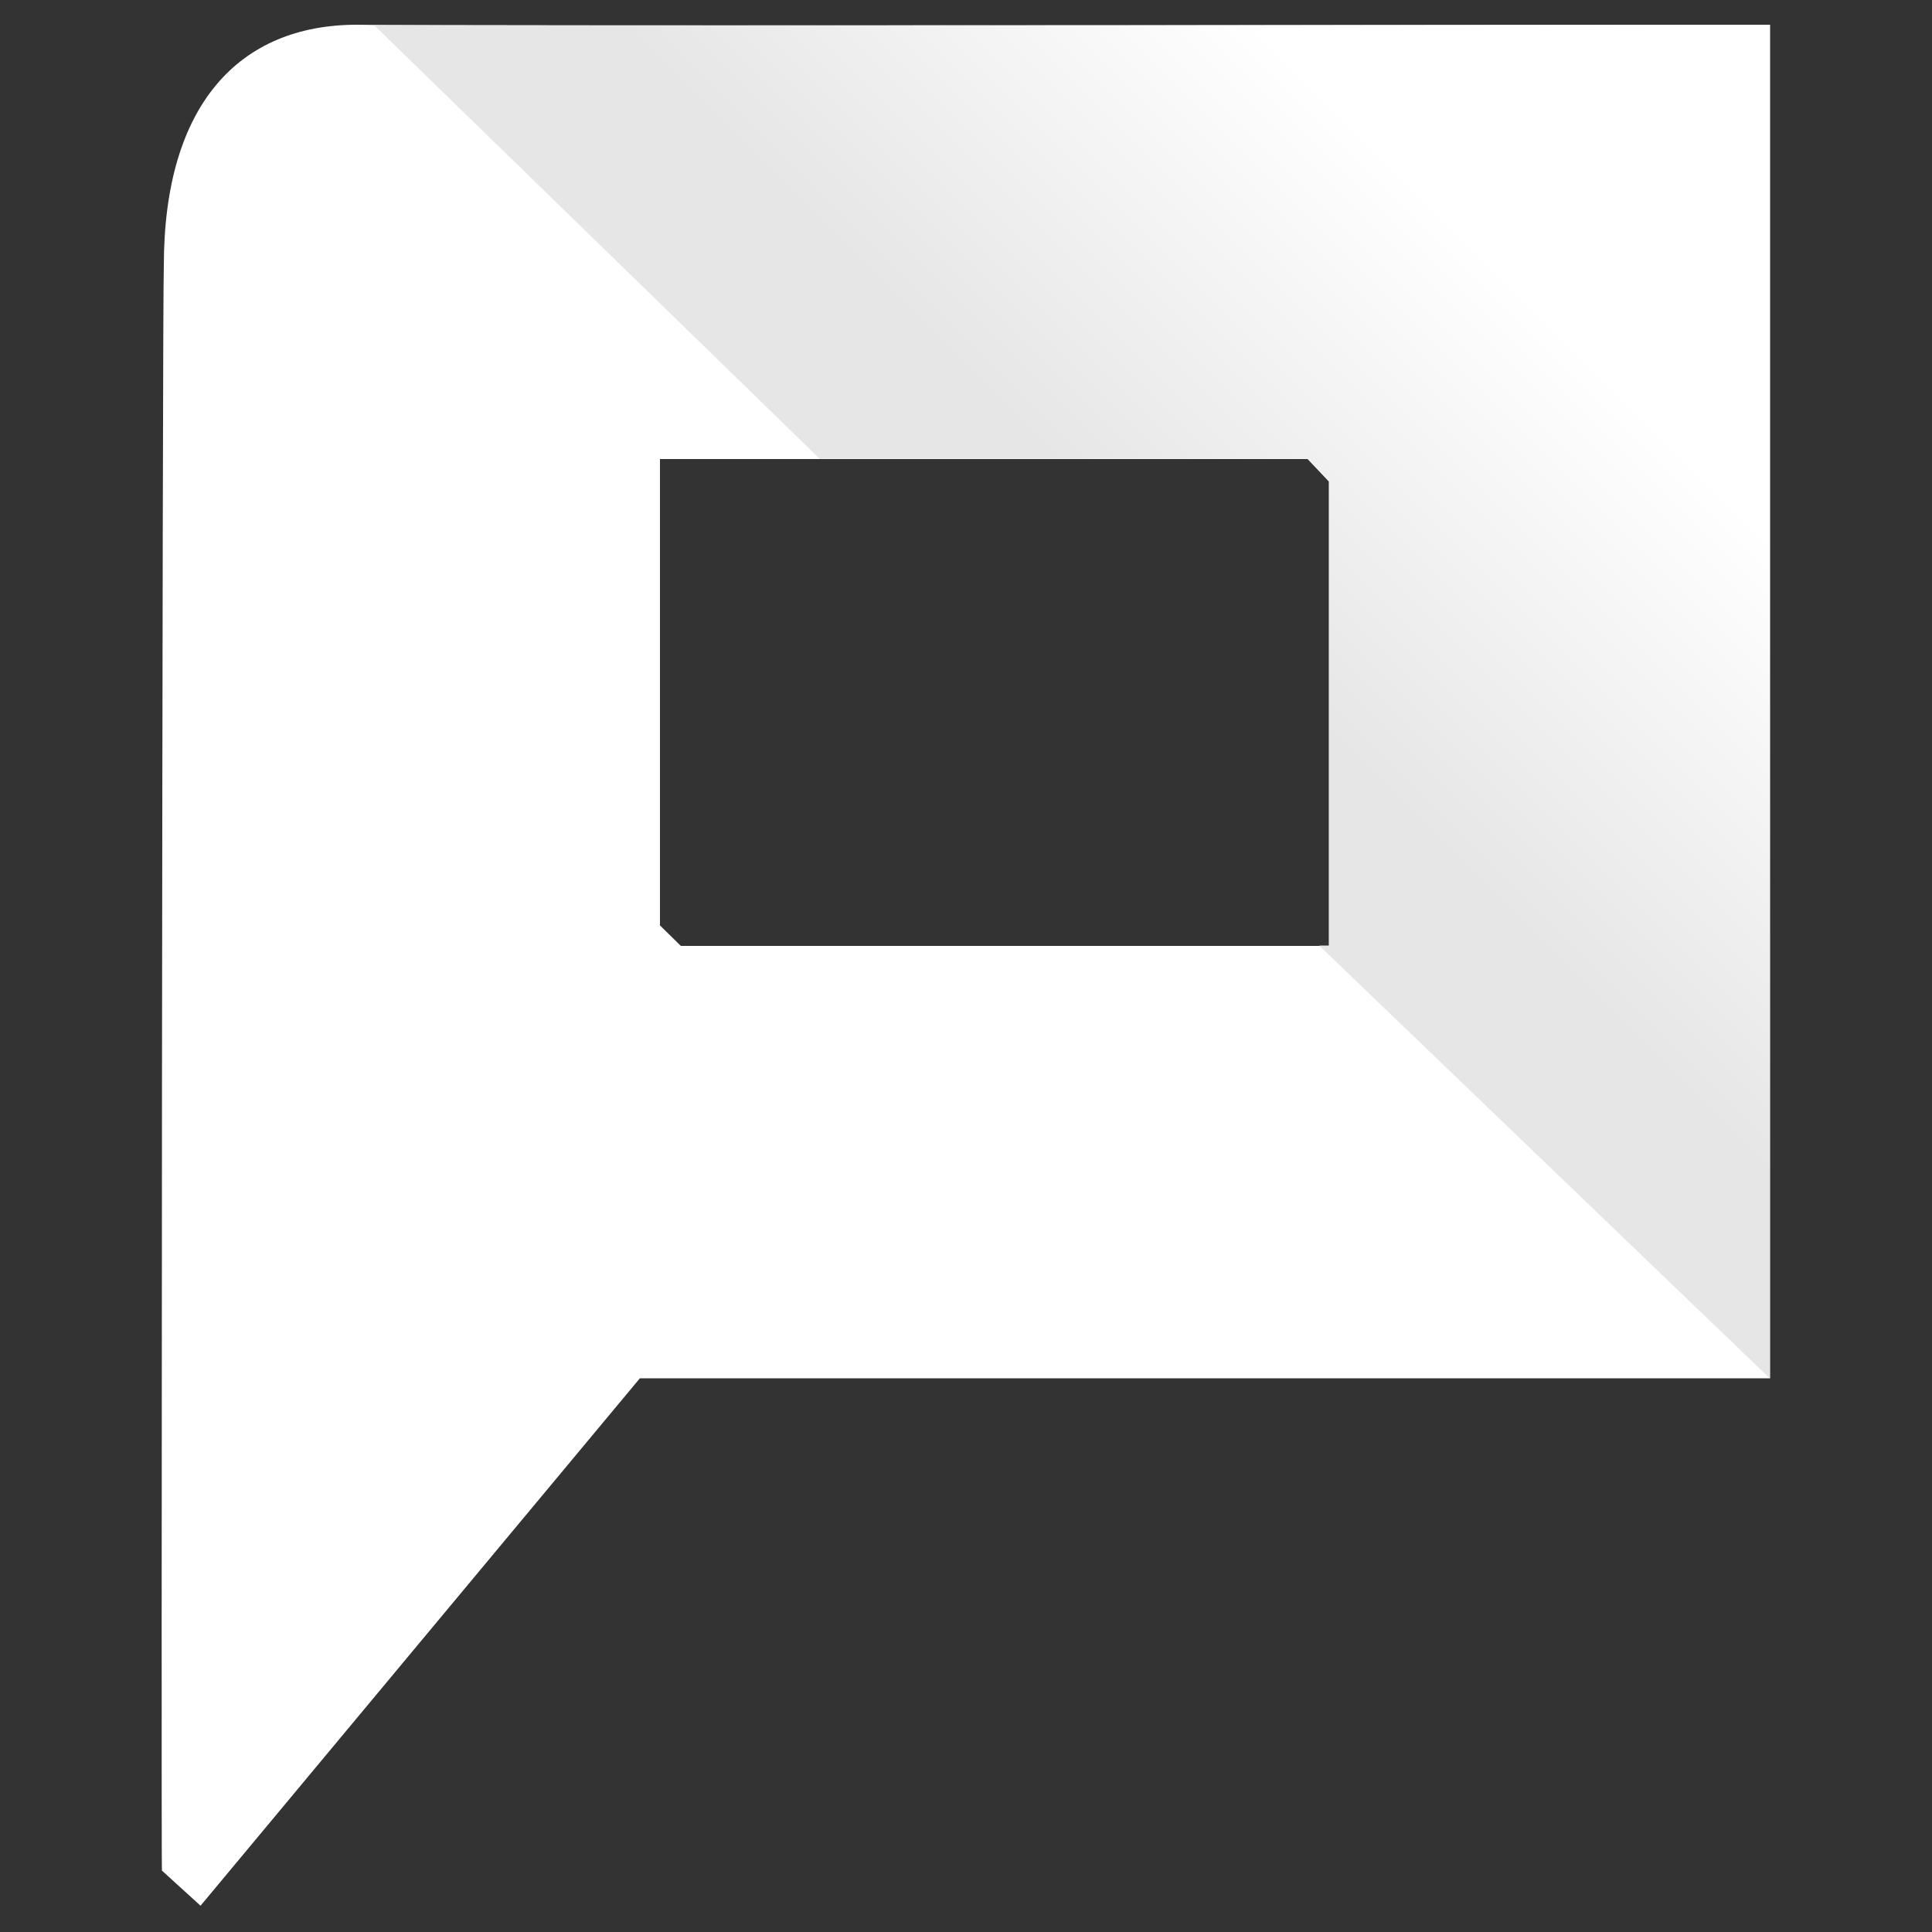
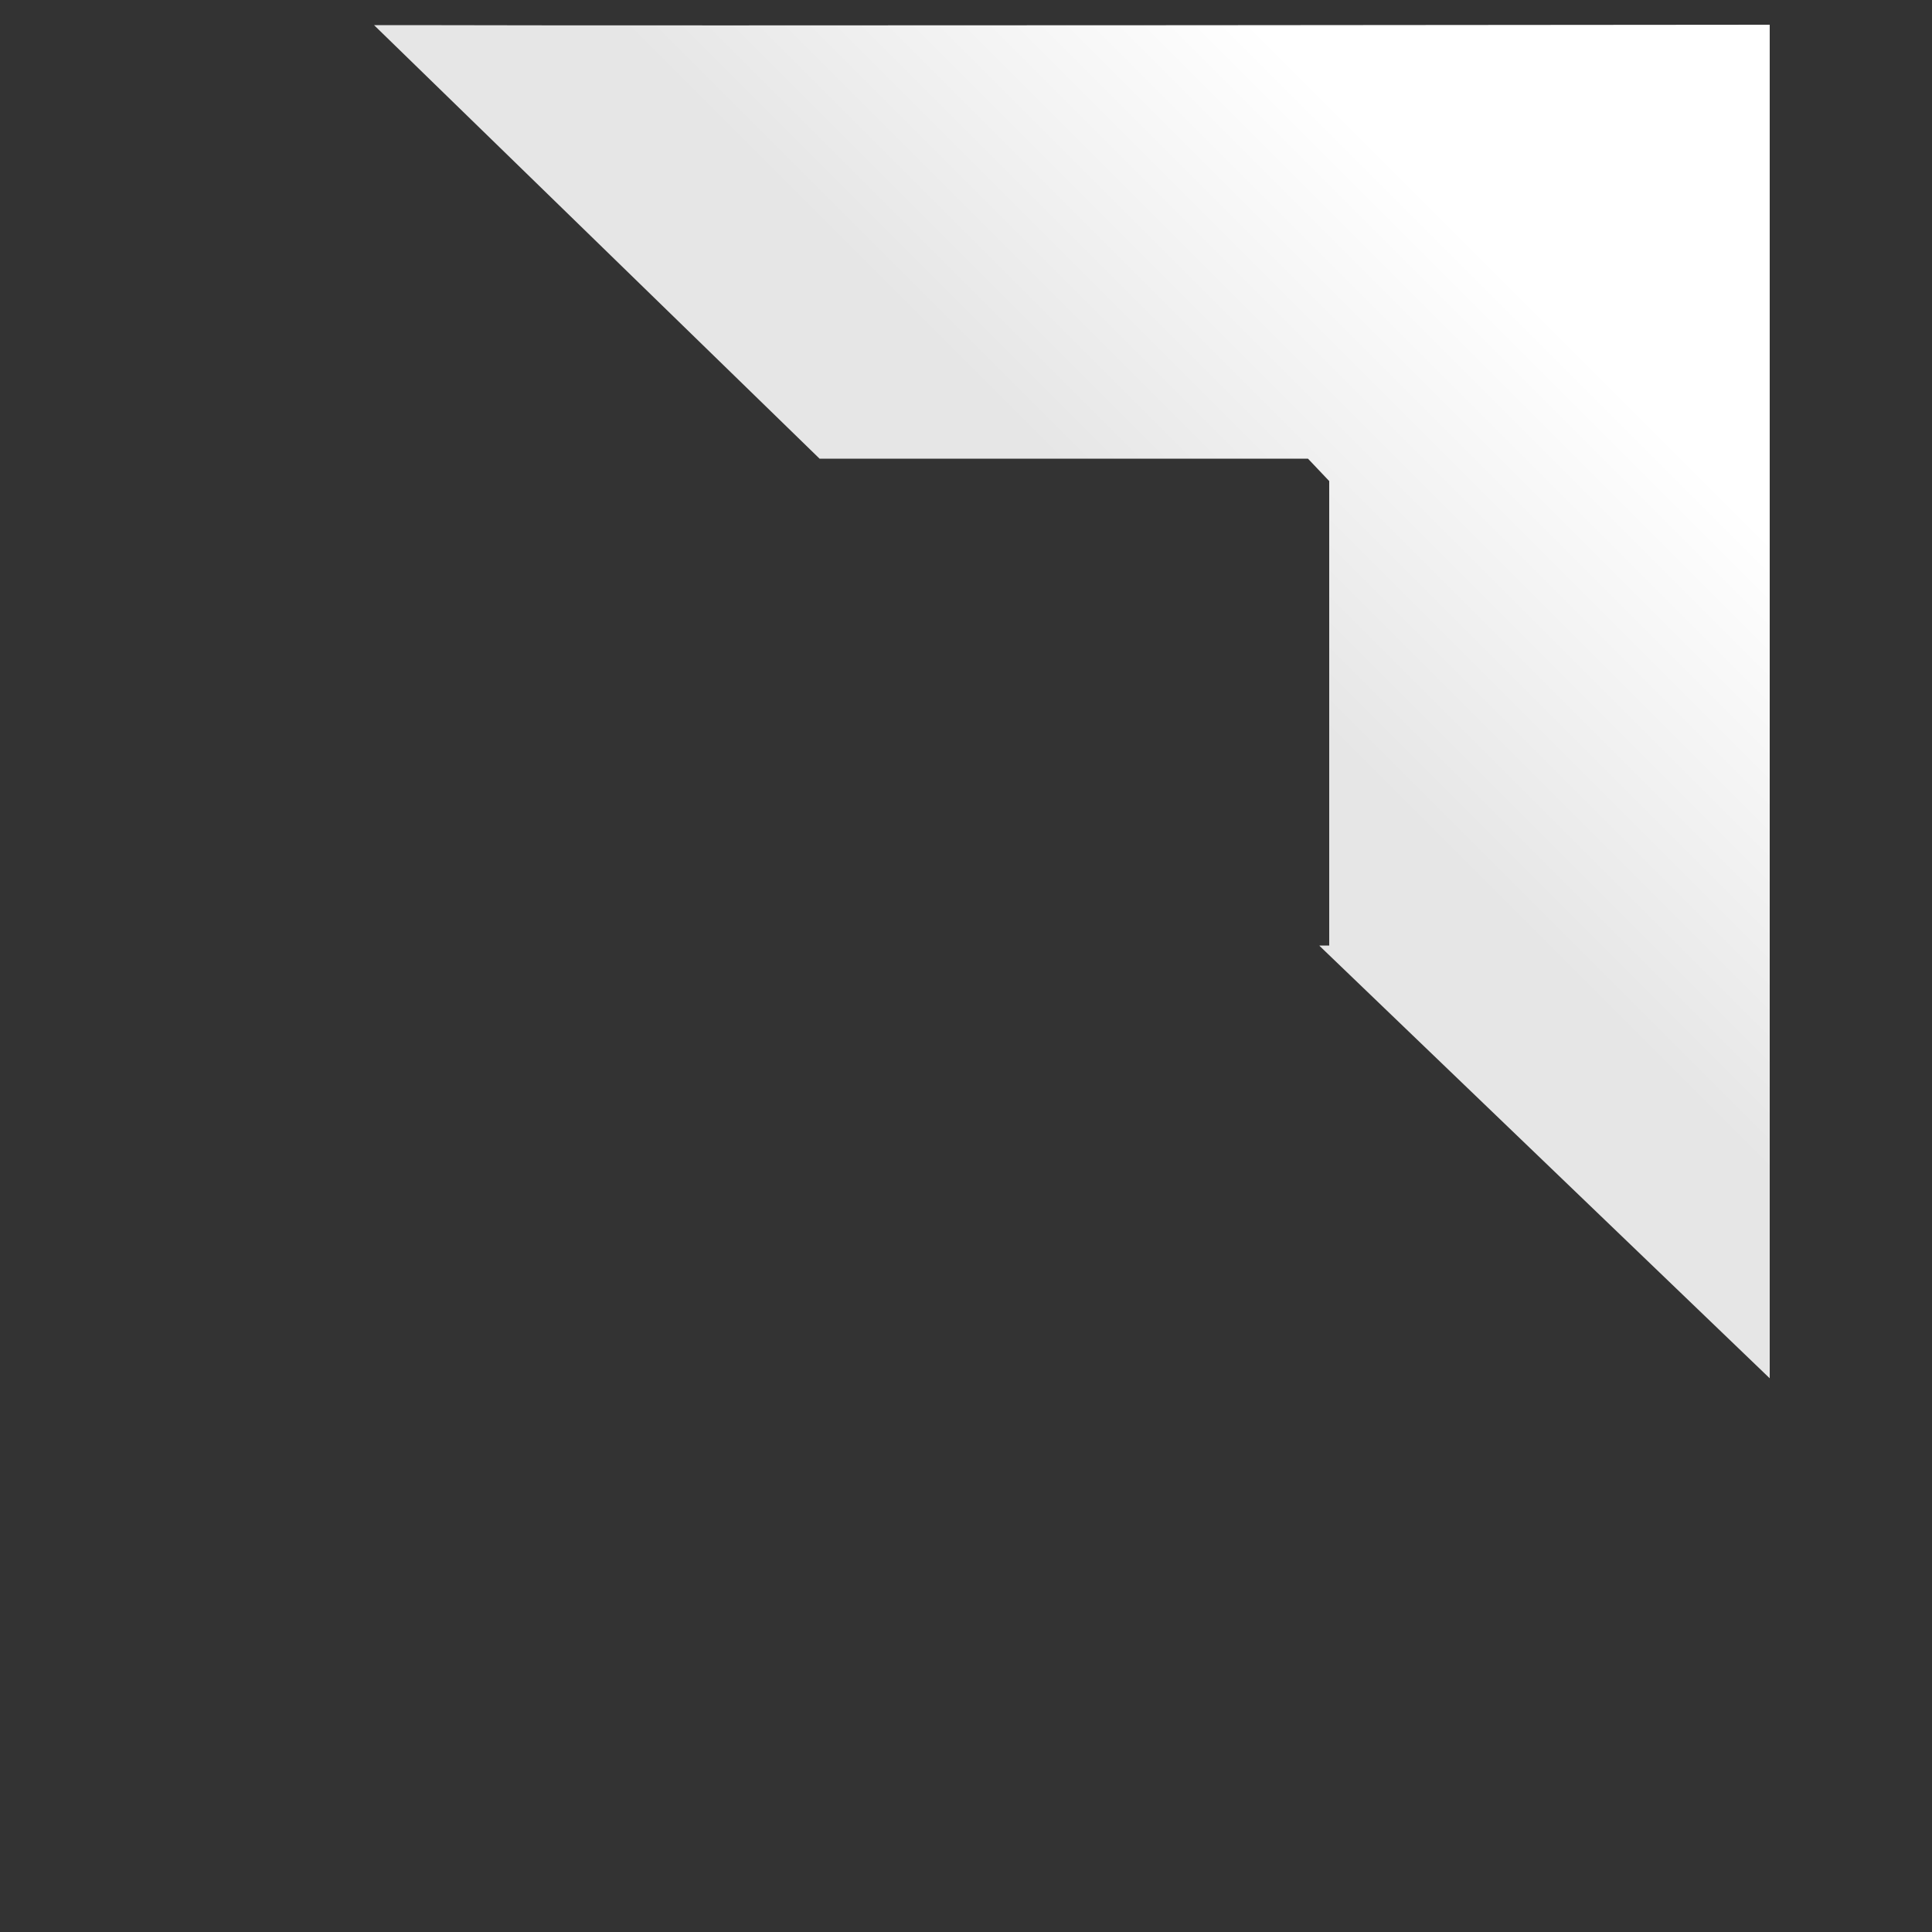
<svg xmlns="http://www.w3.org/2000/svg" version="1.1" id="Layer_1" x="0px" y="0px" viewBox="0 0 500 500" style="enable-background:new 0 0 500 500;" xml:space="preserve">
  <rect x="0" y="0" width="500" height="500" fill="#333333" stroke="none" />
  <style type="text/css">
	.st0{fill:#FFFFFF;}
	.st1{fill:url(#SVGID_1_);}
</style>
  <g>
-     <path class="st0" d="M458,6.4c0,0-354.7,0.4-365.6,0c-30.5,0-50,20.7-50,62.4c-0.4,6.2-0.7,415-0.5,415.3l10,9.1l113.7-136.5h292.5   V6.4H458z M343.9,244.8H176.2l-5.4-5.3V118.8h167.6l5.5,5.8V244.8z" />
    <linearGradient id="SVGID_1_" gradientUnits="userSpaceOnUse" x1="274.682" y1="316.65" x2="455.332" y2="497.3" gradientTransform="matrix(1 0 0 -1 0 501)">
      <stop offset="0" style="stop-color:#E6E6E6" />
      <stop offset="0.174" style="stop-color:#E6E6E6" />
      <stop offset="0.634" style="stop-color:#FFFFFF" />
    </linearGradient>
    <path class="st1" d="M341.5,244.8L458,356.7V6.4c0,0-287.3,0.3-352.2,0.1h-9l115.3,112.2h126.4l5.5,5.8v120.2h-2.5V244.8z" />
  </g>
</svg>